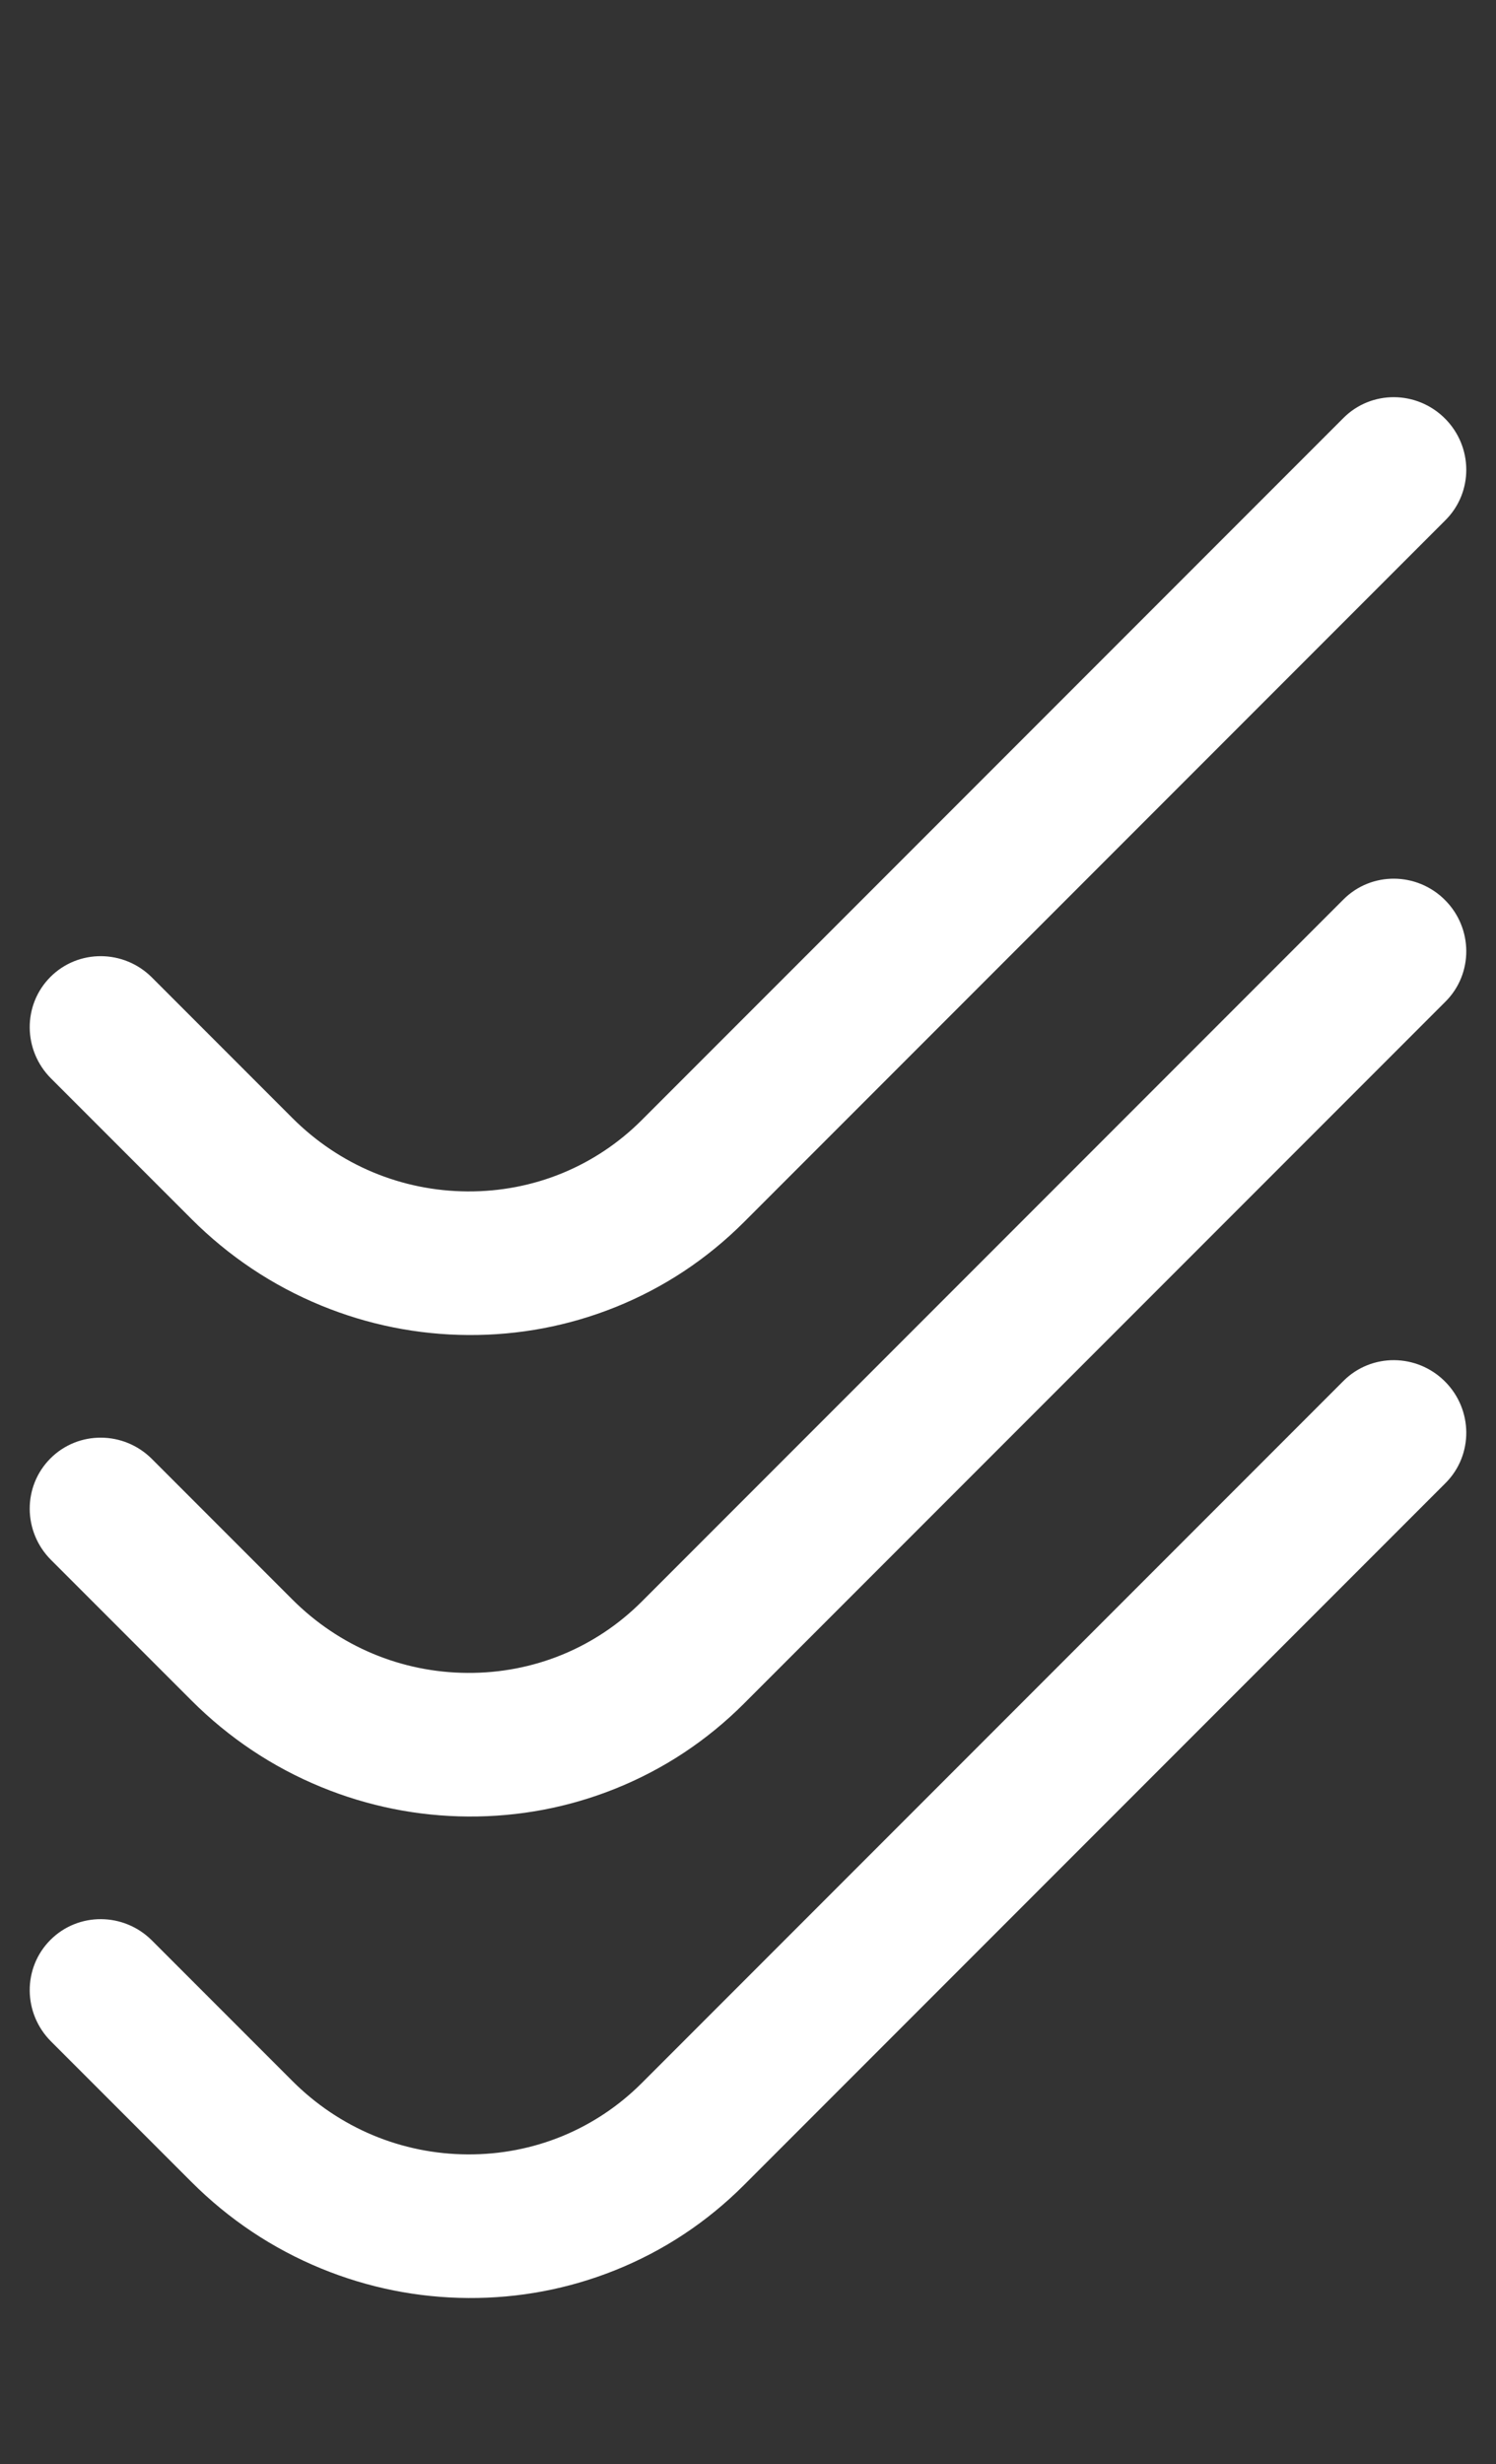
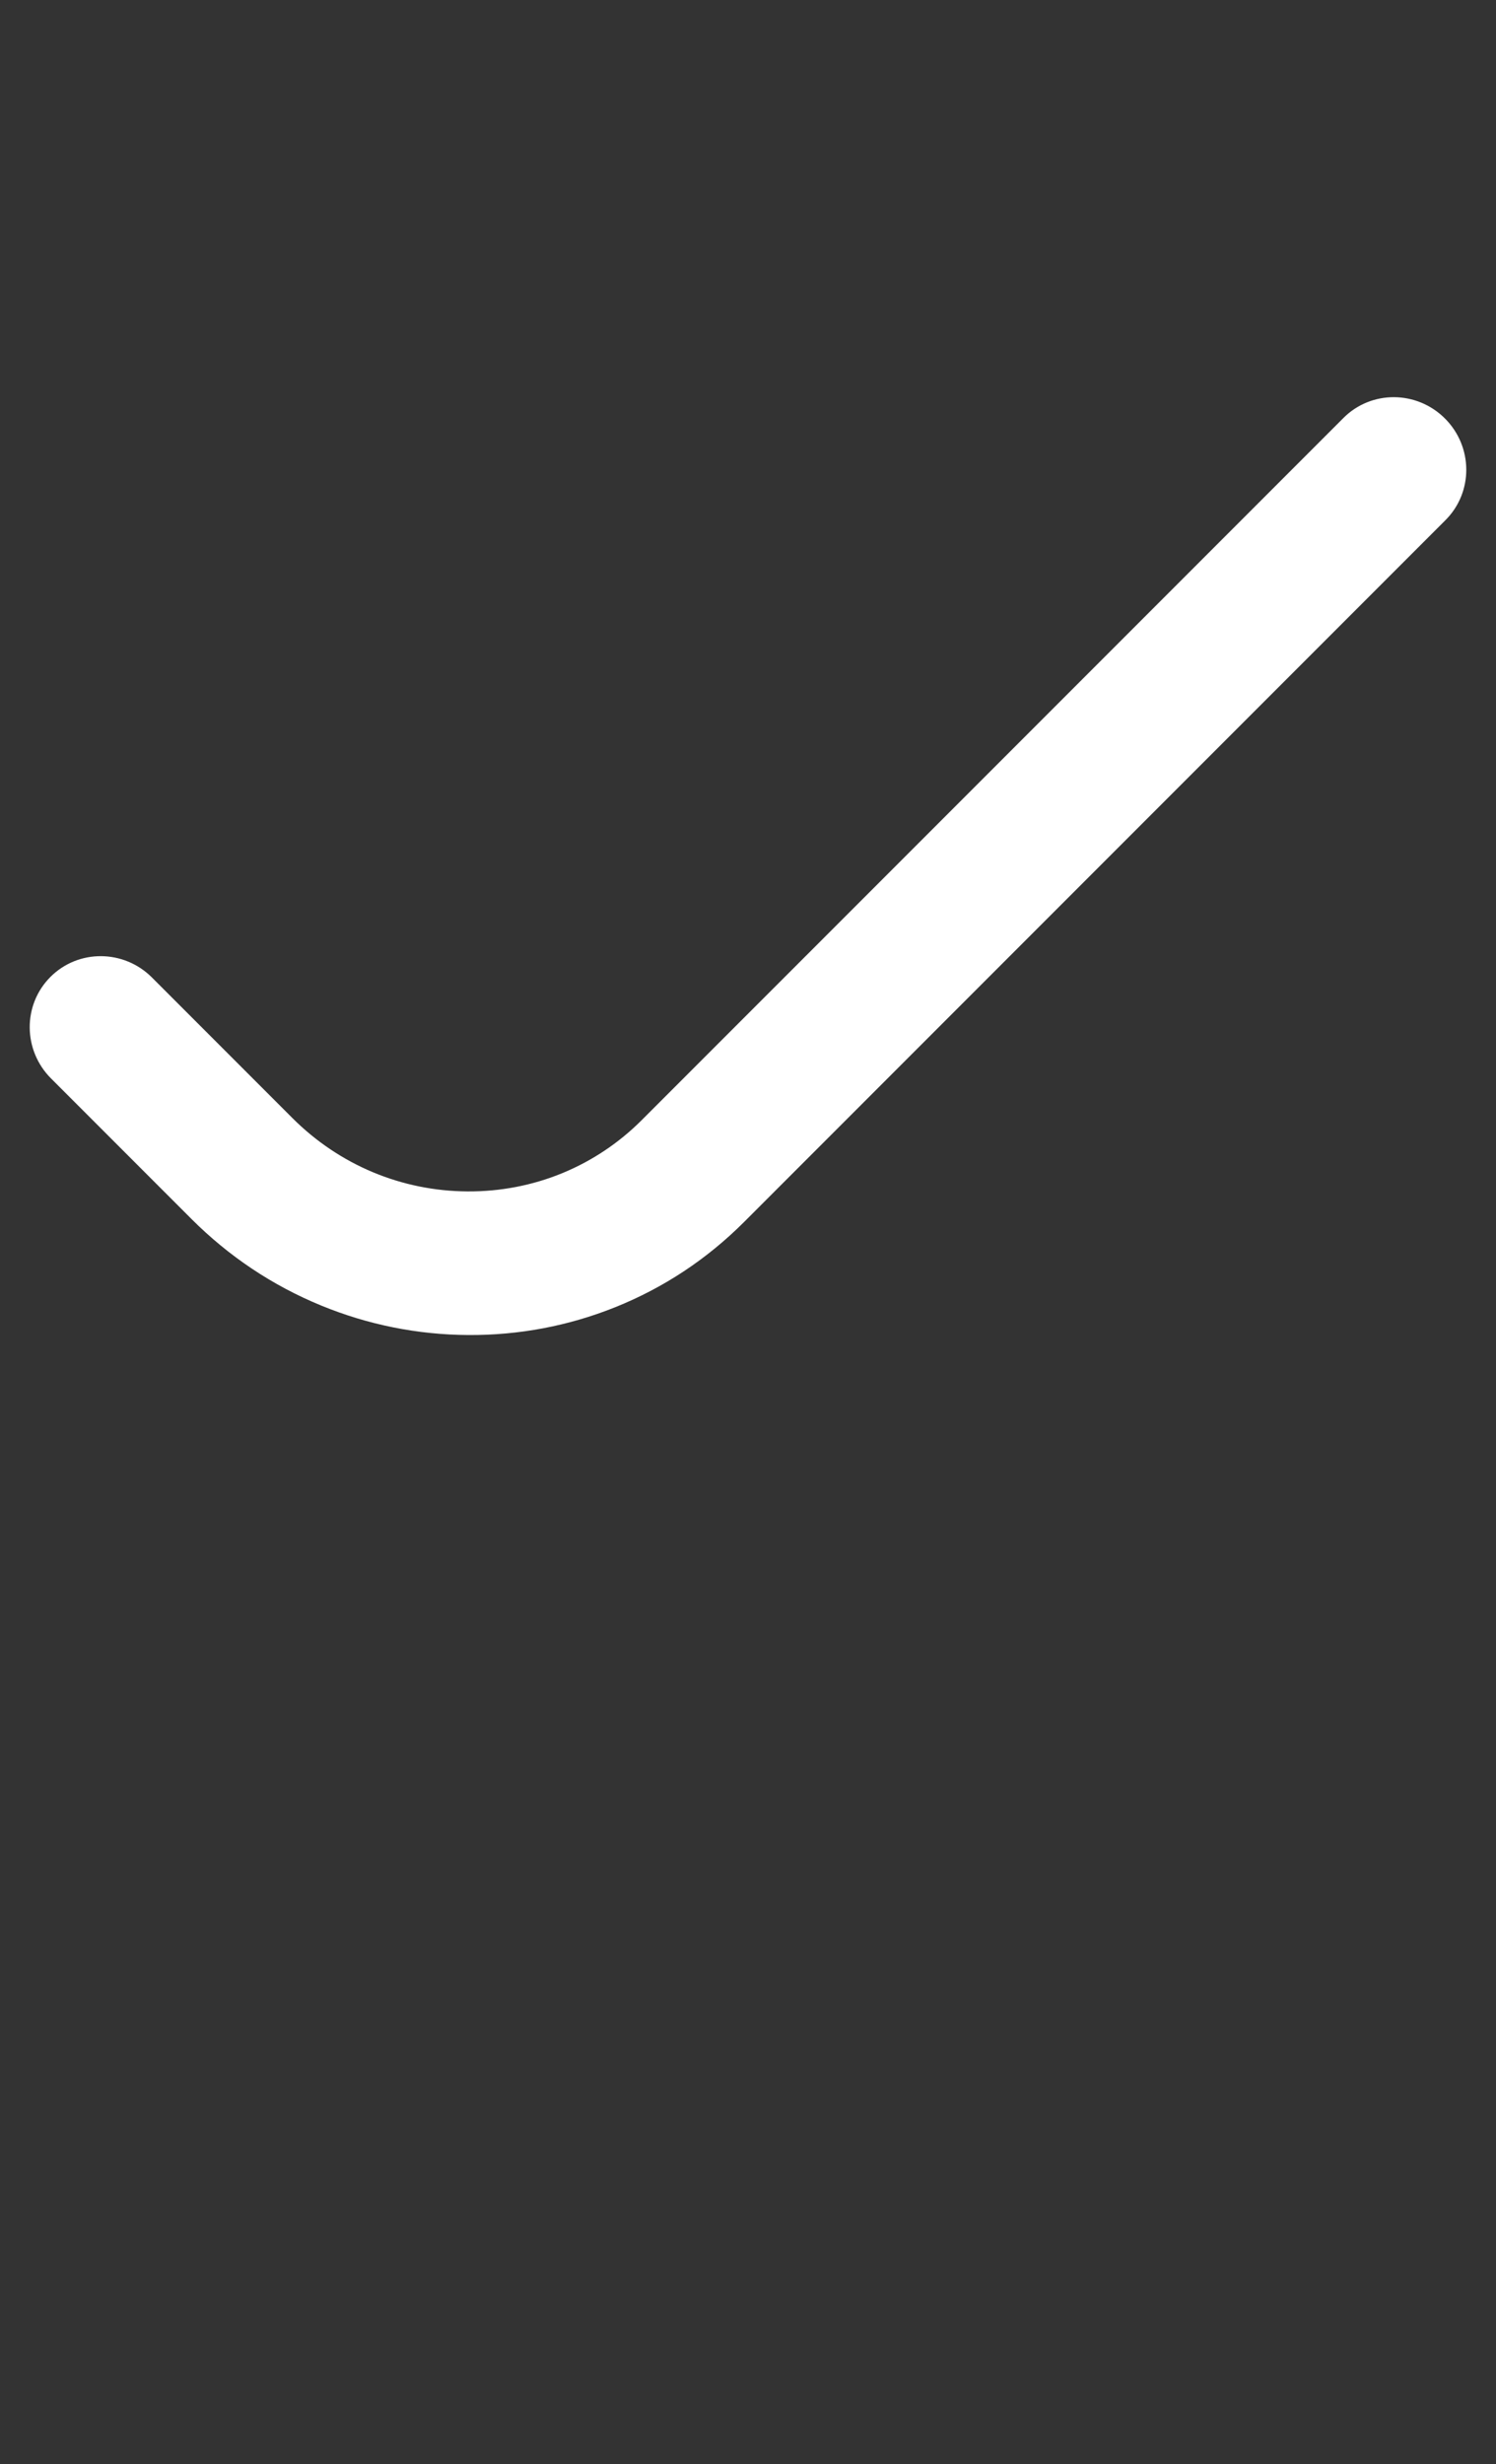
<svg xmlns="http://www.w3.org/2000/svg" width="243" height="400" viewBox="0 0 243 400" fill="none">
  <rect x="0" y="0" width="243" height="400" fill="#333333" stroke="none" />
-   <path d="M234.711 224.255C230.133 219.677 222.752 219.634 218.226 224.16L104.262 338.124C96.723 345.663 86.664 349.782 75.94 349.72C65.216 349.658 55.109 345.424 47.482 337.797L24.68 314.995C20.101 310.417 12.721 310.374 8.194 314.9C3.668 319.426 3.711 326.806 8.289 331.384L31.092 354.186C37.181 360.275 44.273 365.006 52.172 368.247C59.795 371.375 67.836 372.985 76.074 373.032C84.311 373.08 92.335 371.562 99.922 368.522C107.784 365.372 114.822 360.722 120.842 354.703L234.805 240.74C239.331 236.214 239.289 228.833 234.71 224.255L234.711 224.255Z" fill="white" />
-   <path d="M234.711 146.096C230.133 141.518 222.752 141.475 218.226 146.001L104.262 259.964C96.723 267.504 86.664 271.623 75.94 271.561C65.216 271.499 55.109 267.265 47.482 259.638L24.68 236.836C20.101 232.258 12.721 232.214 8.194 236.741C3.668 241.267 3.711 248.646 8.289 253.224L31.092 276.027C37.181 282.116 44.273 286.847 52.172 290.088C59.795 293.216 67.836 294.826 76.074 294.873C84.311 294.92 92.335 293.403 99.922 290.363C107.784 287.212 114.822 282.563 120.842 276.544L234.805 162.581C239.331 158.055 239.289 150.674 234.71 146.096L234.711 146.096Z" fill="white" />
  <path d="M234.711 67.936C230.133 63.358 222.752 63.315 218.226 67.841L104.262 181.804C96.723 189.344 86.664 193.462 75.94 193.401C65.216 193.339 55.109 189.105 47.482 181.478L24.68 158.675C20.101 154.097 12.721 154.054 8.194 158.58C3.668 163.107 3.711 170.486 8.289 175.064L31.092 197.867C37.181 203.956 44.273 208.686 52.172 211.928C59.795 215.056 67.836 216.665 76.074 216.713C84.311 216.76 92.335 215.242 99.922 212.203C107.784 209.052 114.822 204.403 120.842 198.384L234.805 84.42C239.331 79.895 239.289 72.514 234.71 67.935L234.711 67.936Z" fill="white" />
</svg>